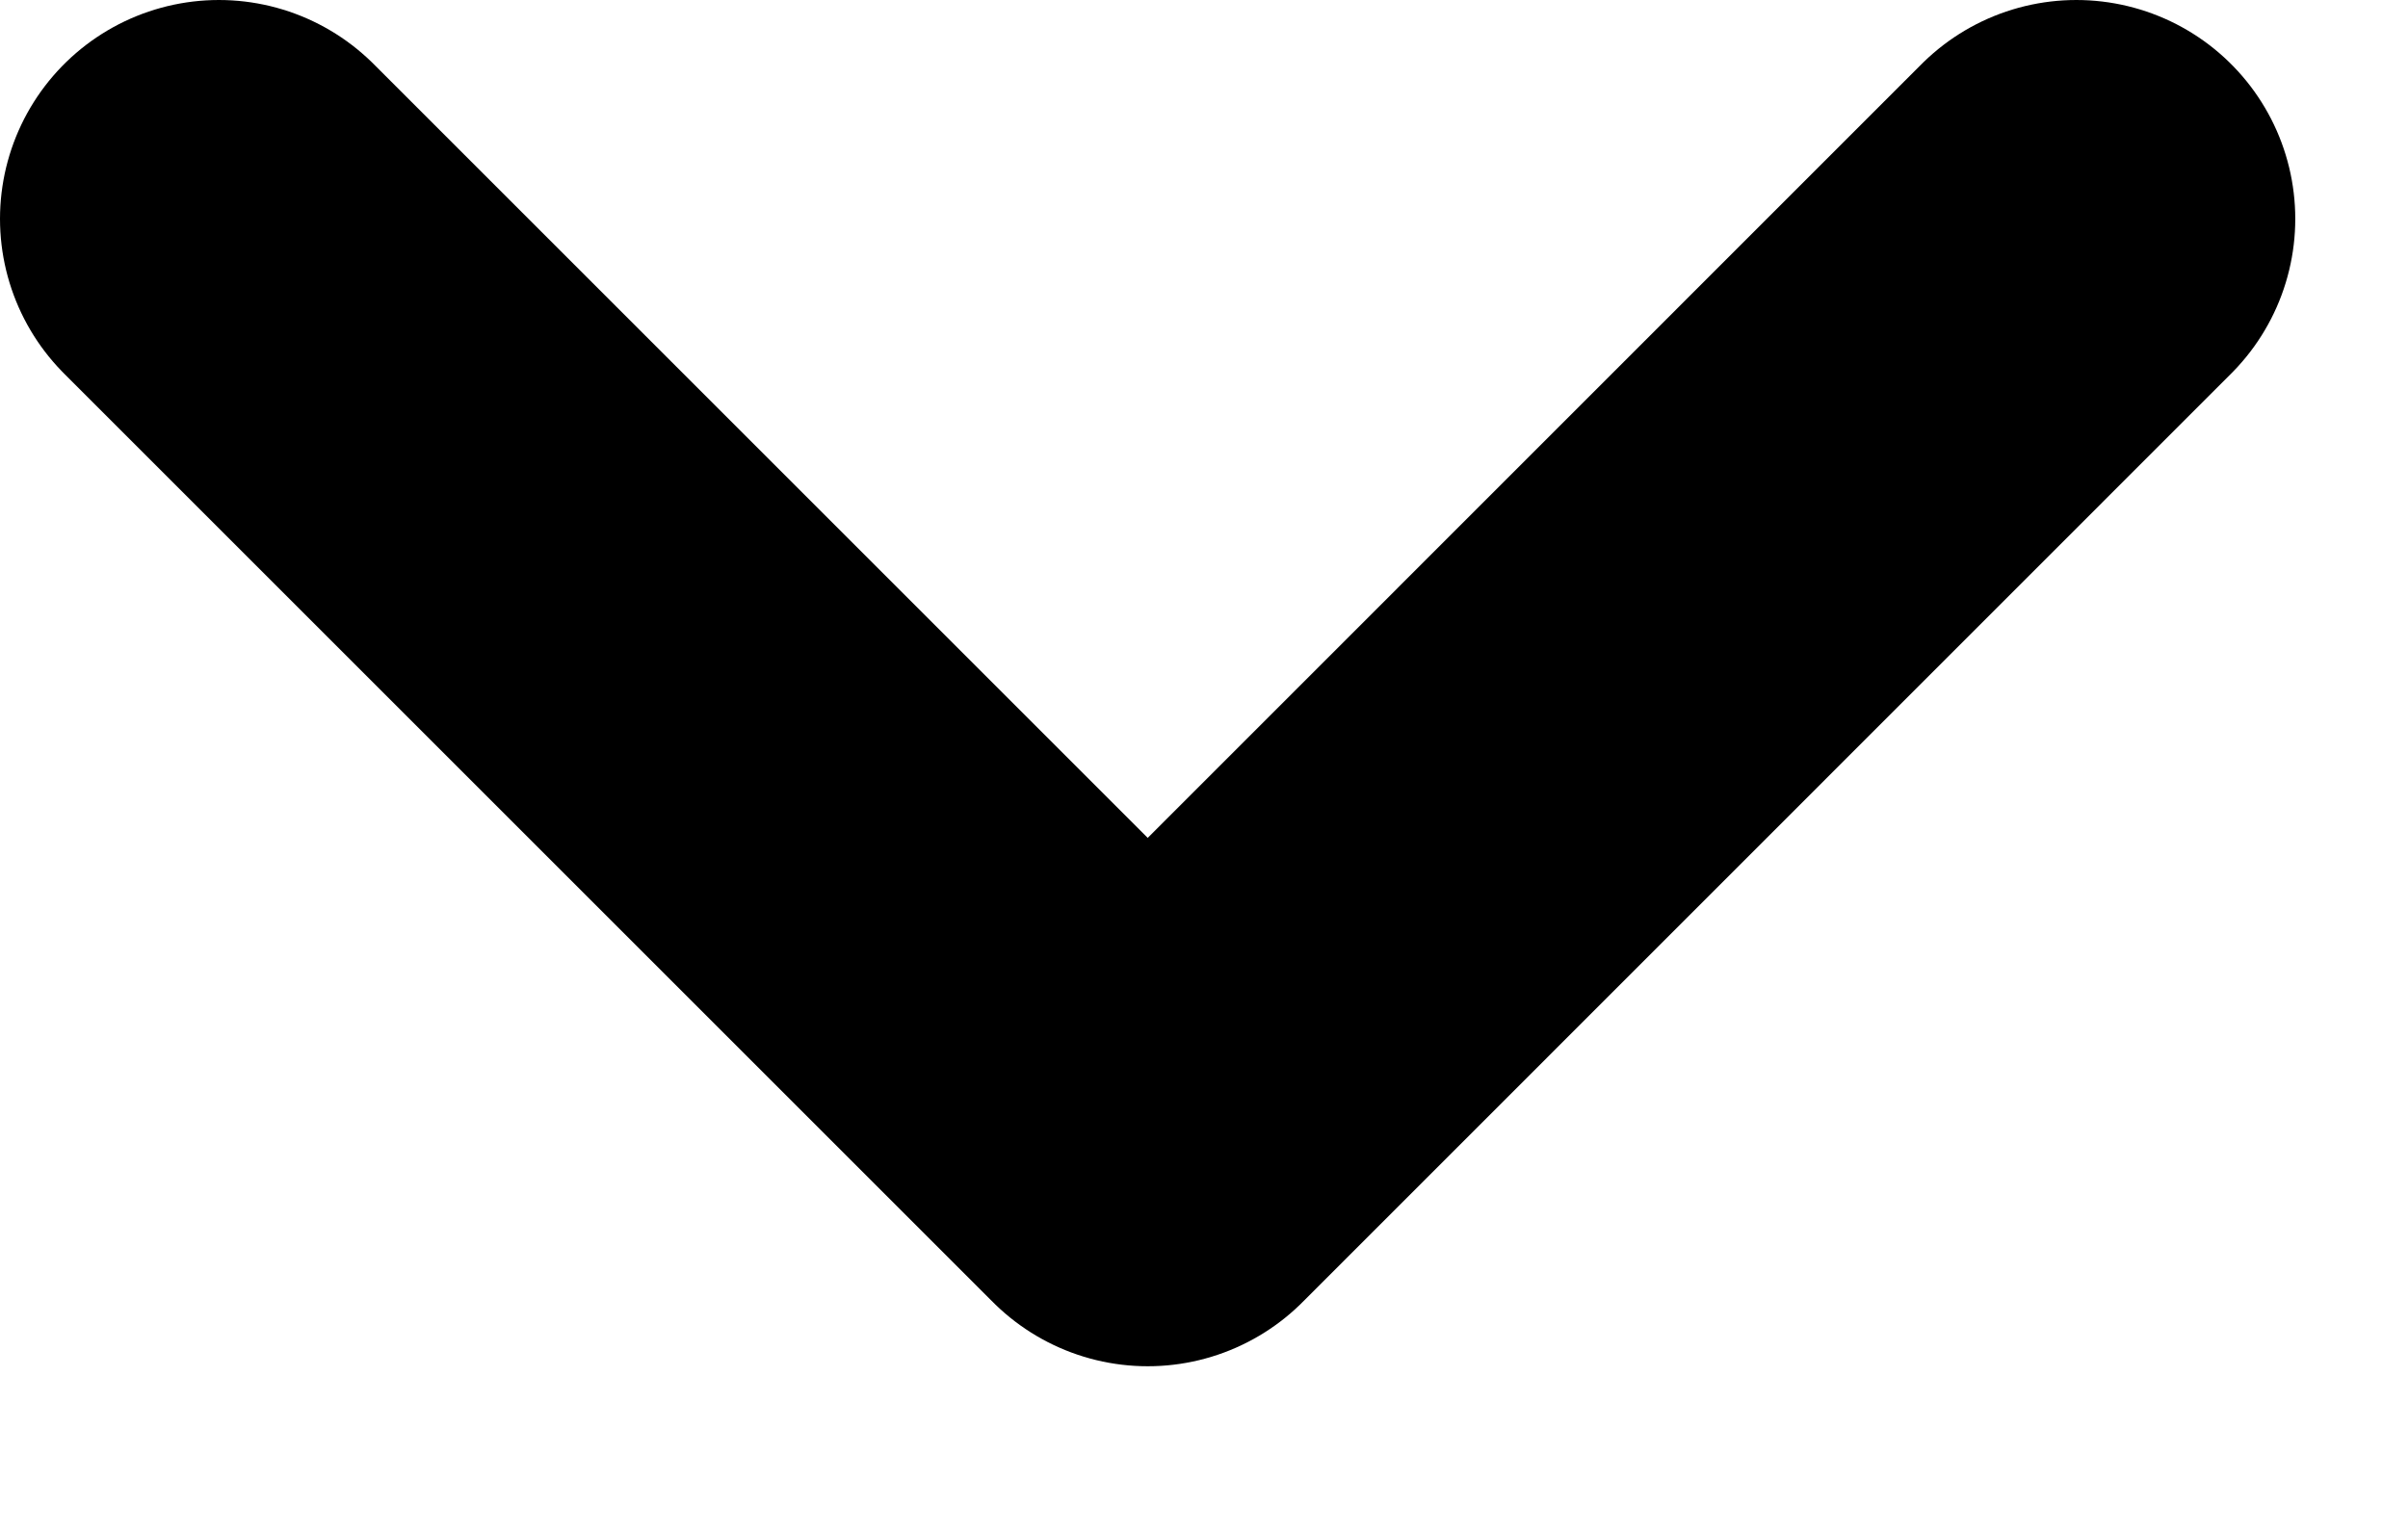
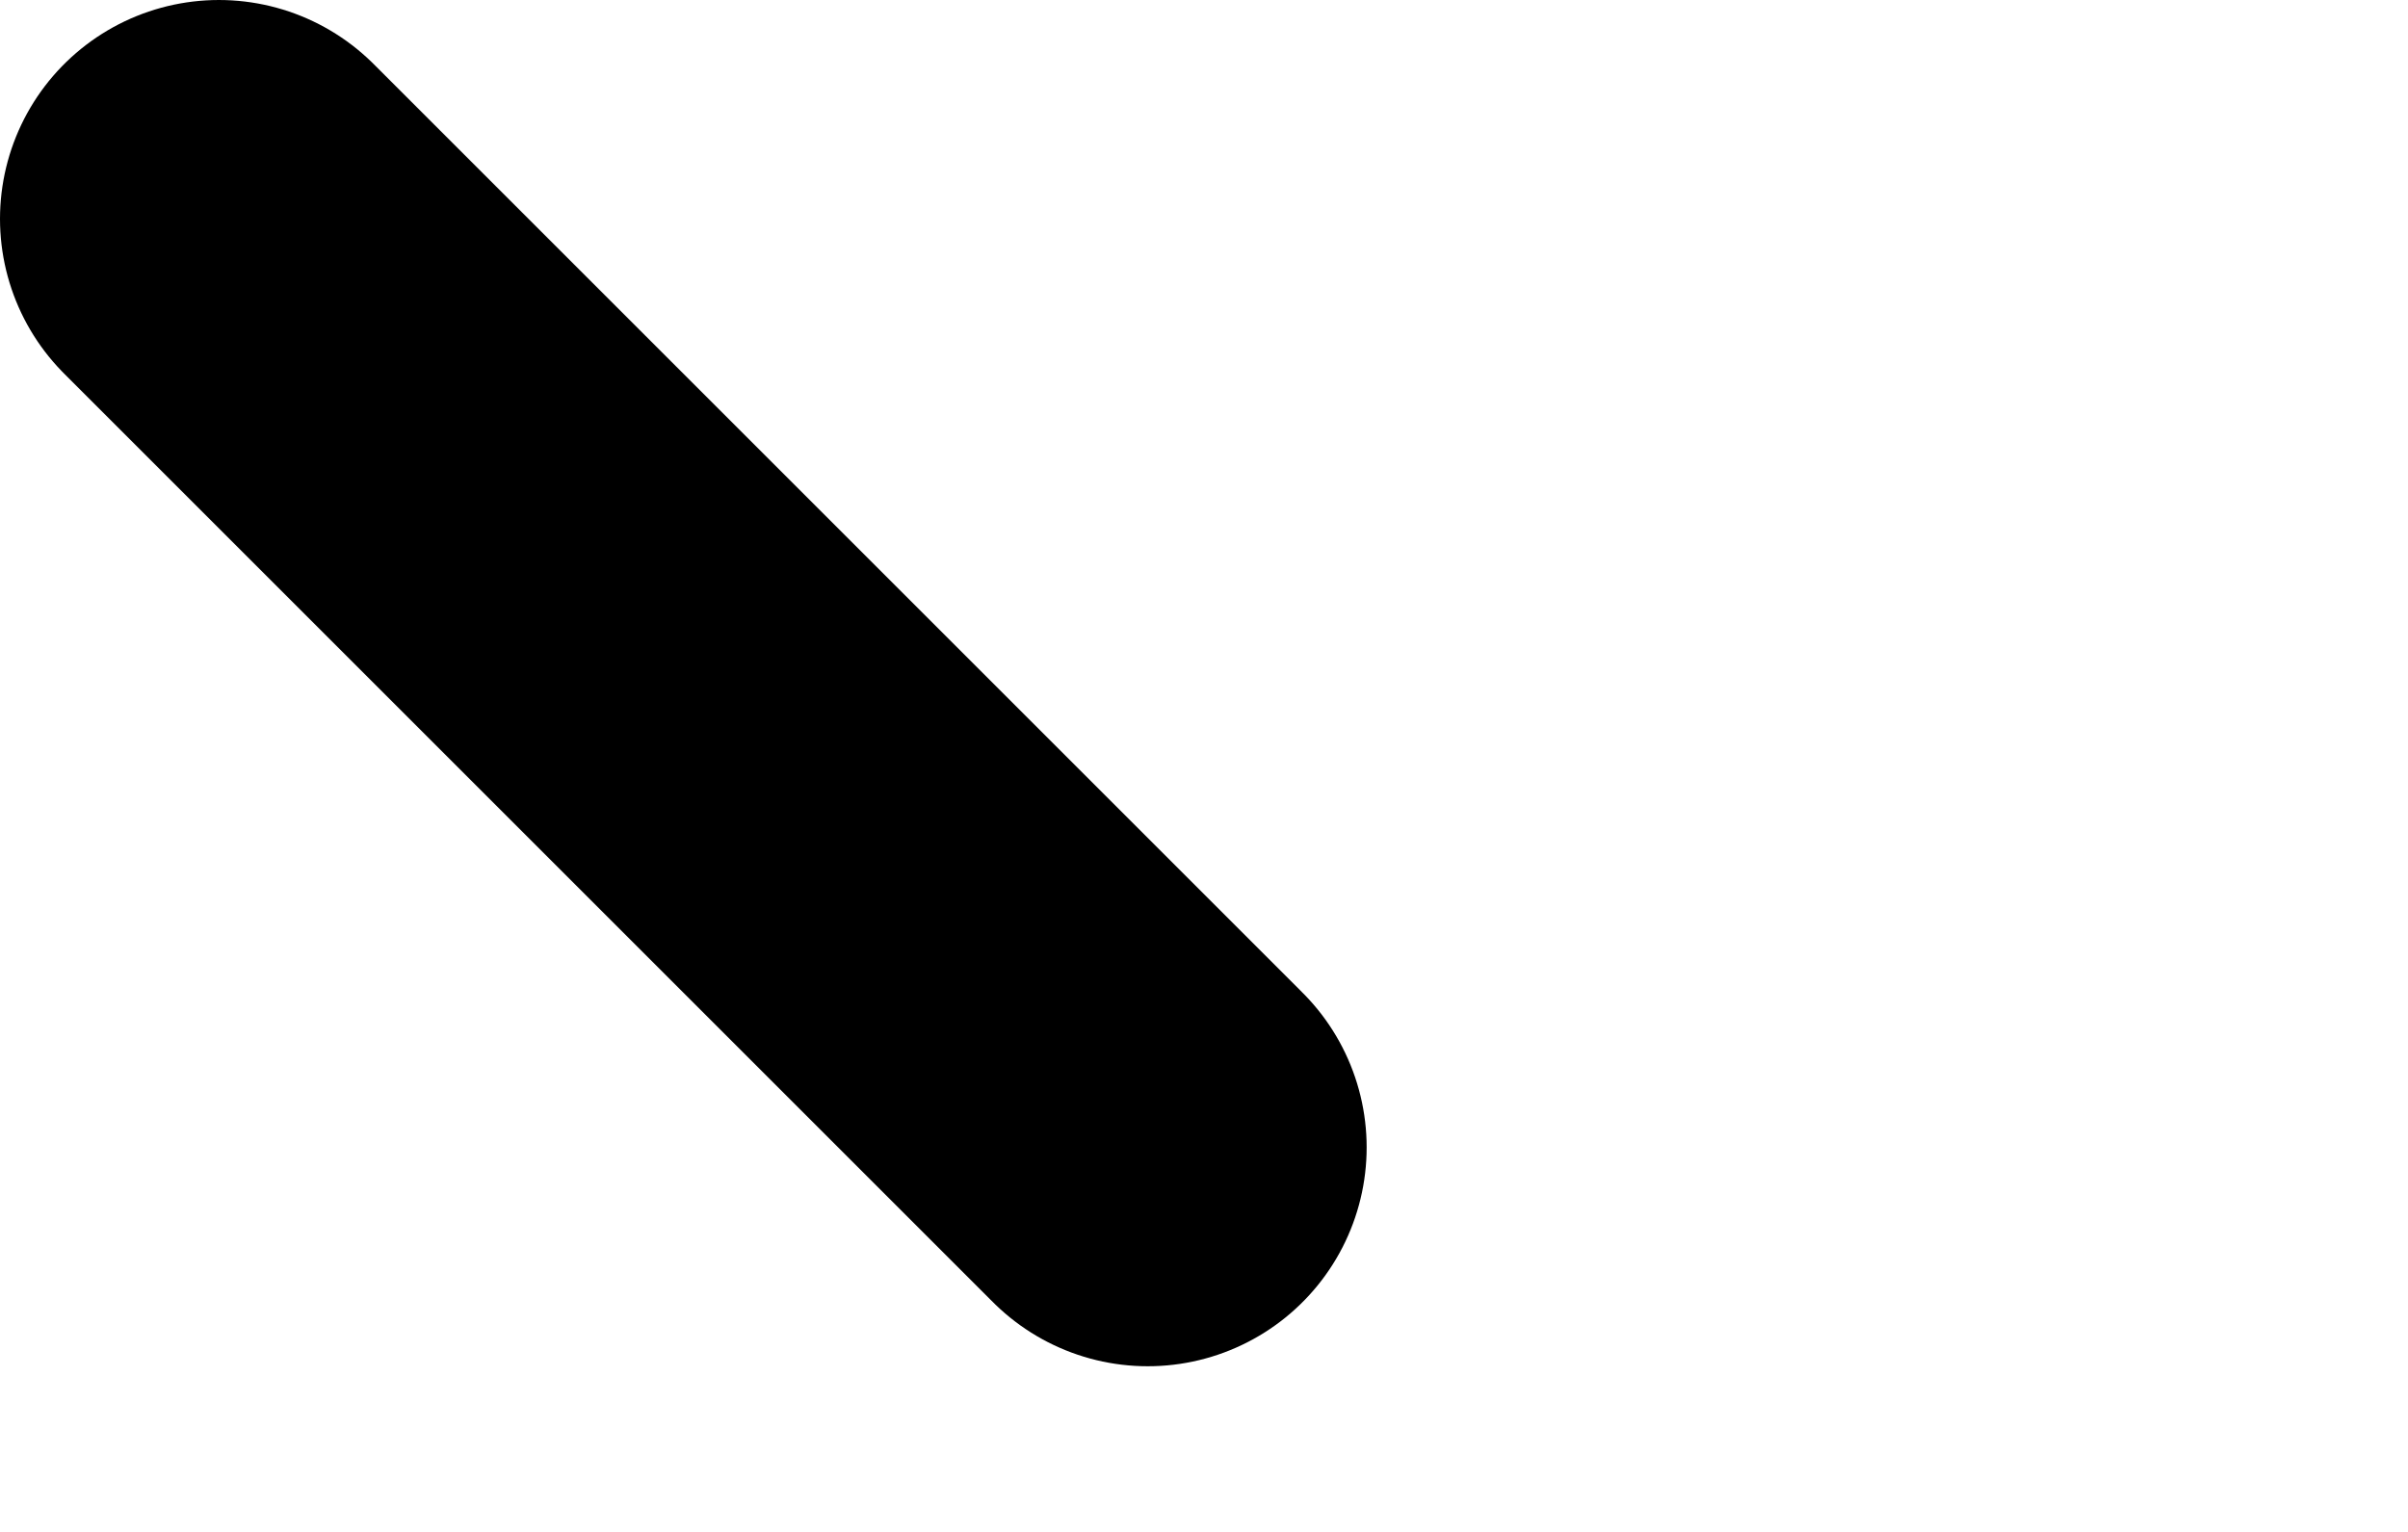
<svg xmlns="http://www.w3.org/2000/svg" width="11" height="7" viewBox="0 0 11 7" fill="none">
  <g id="Mobile Navigation" clip-path="url(#clip0_0_1)">
-     <path id="Rectangle 18" d="M1 1L5.243 5.243L9.485 1" stroke="black" stroke-width="2" stroke-linecap="round" stroke-linejoin="round" />
+     <path id="Rectangle 18" d="M1 1L5.243 5.243" stroke="black" stroke-width="2" stroke-linecap="round" stroke-linejoin="round" />
  </g>
</svg>